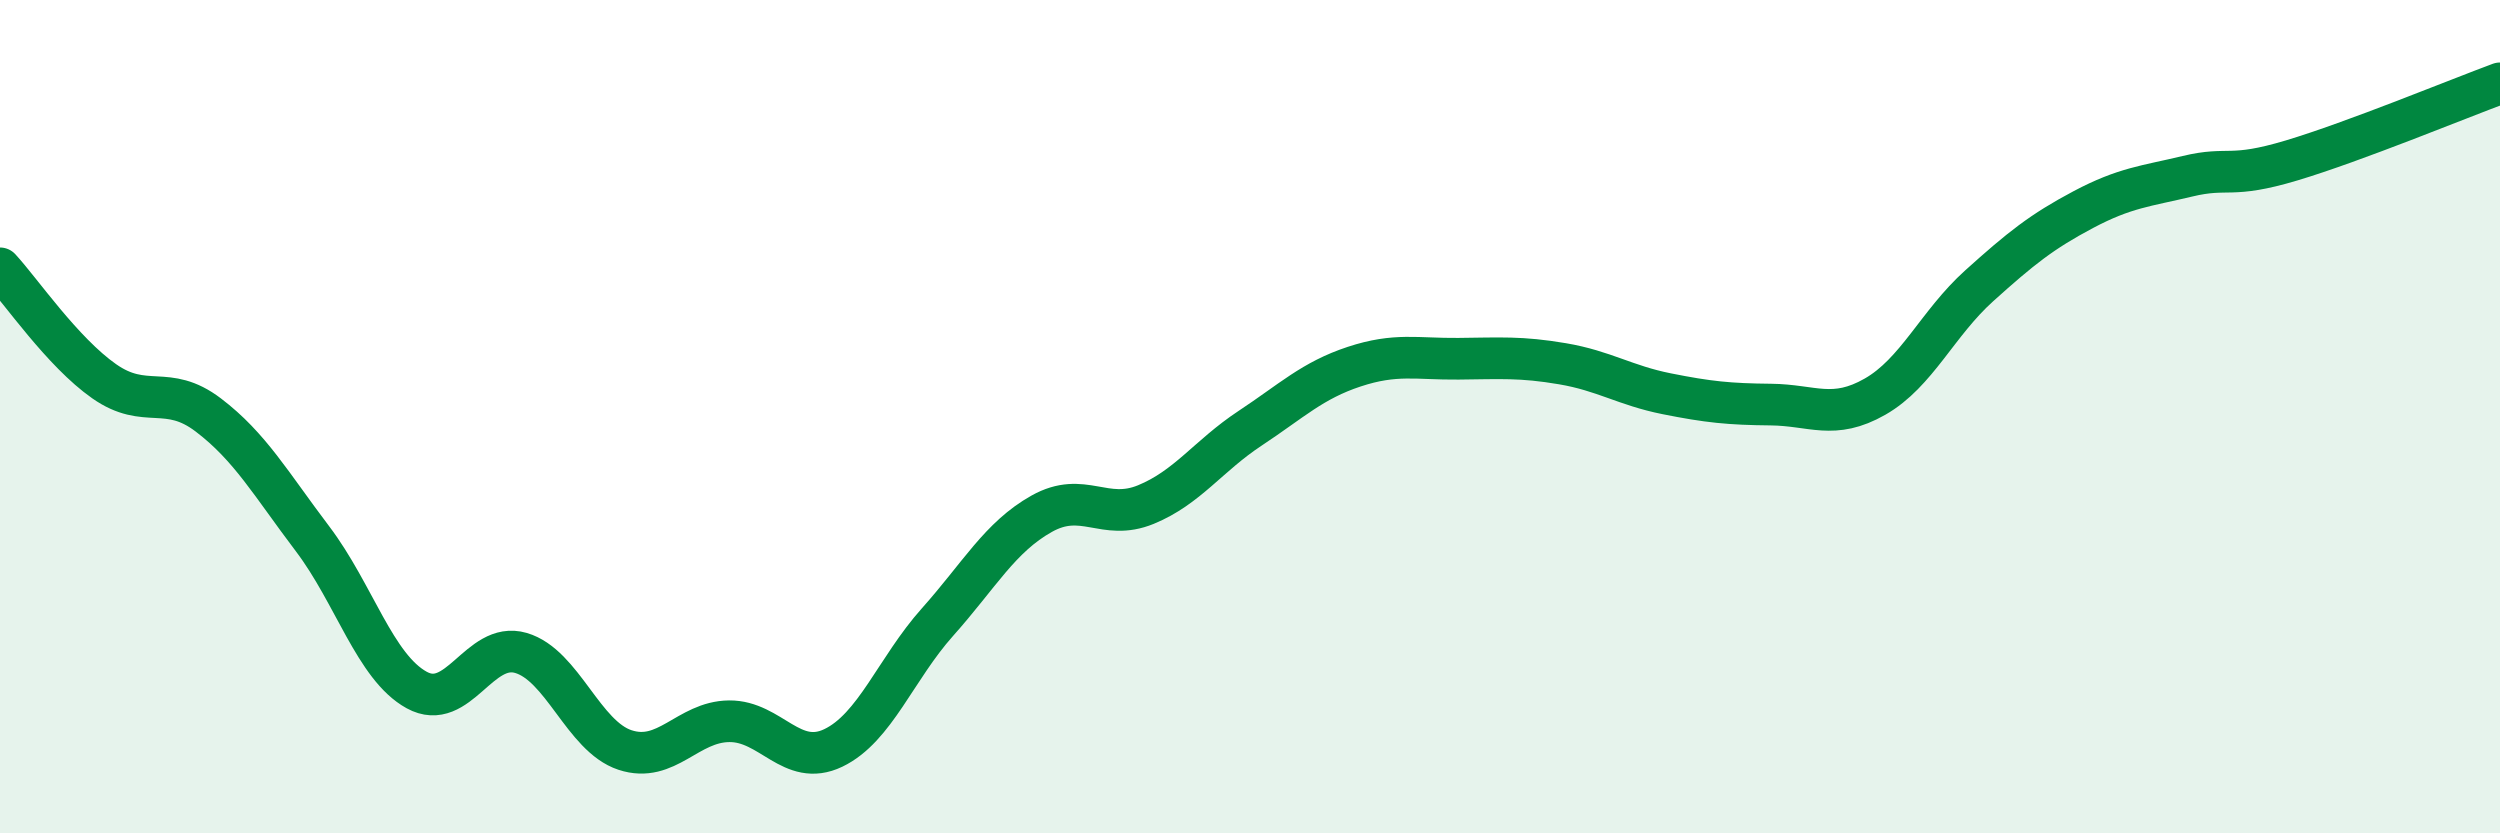
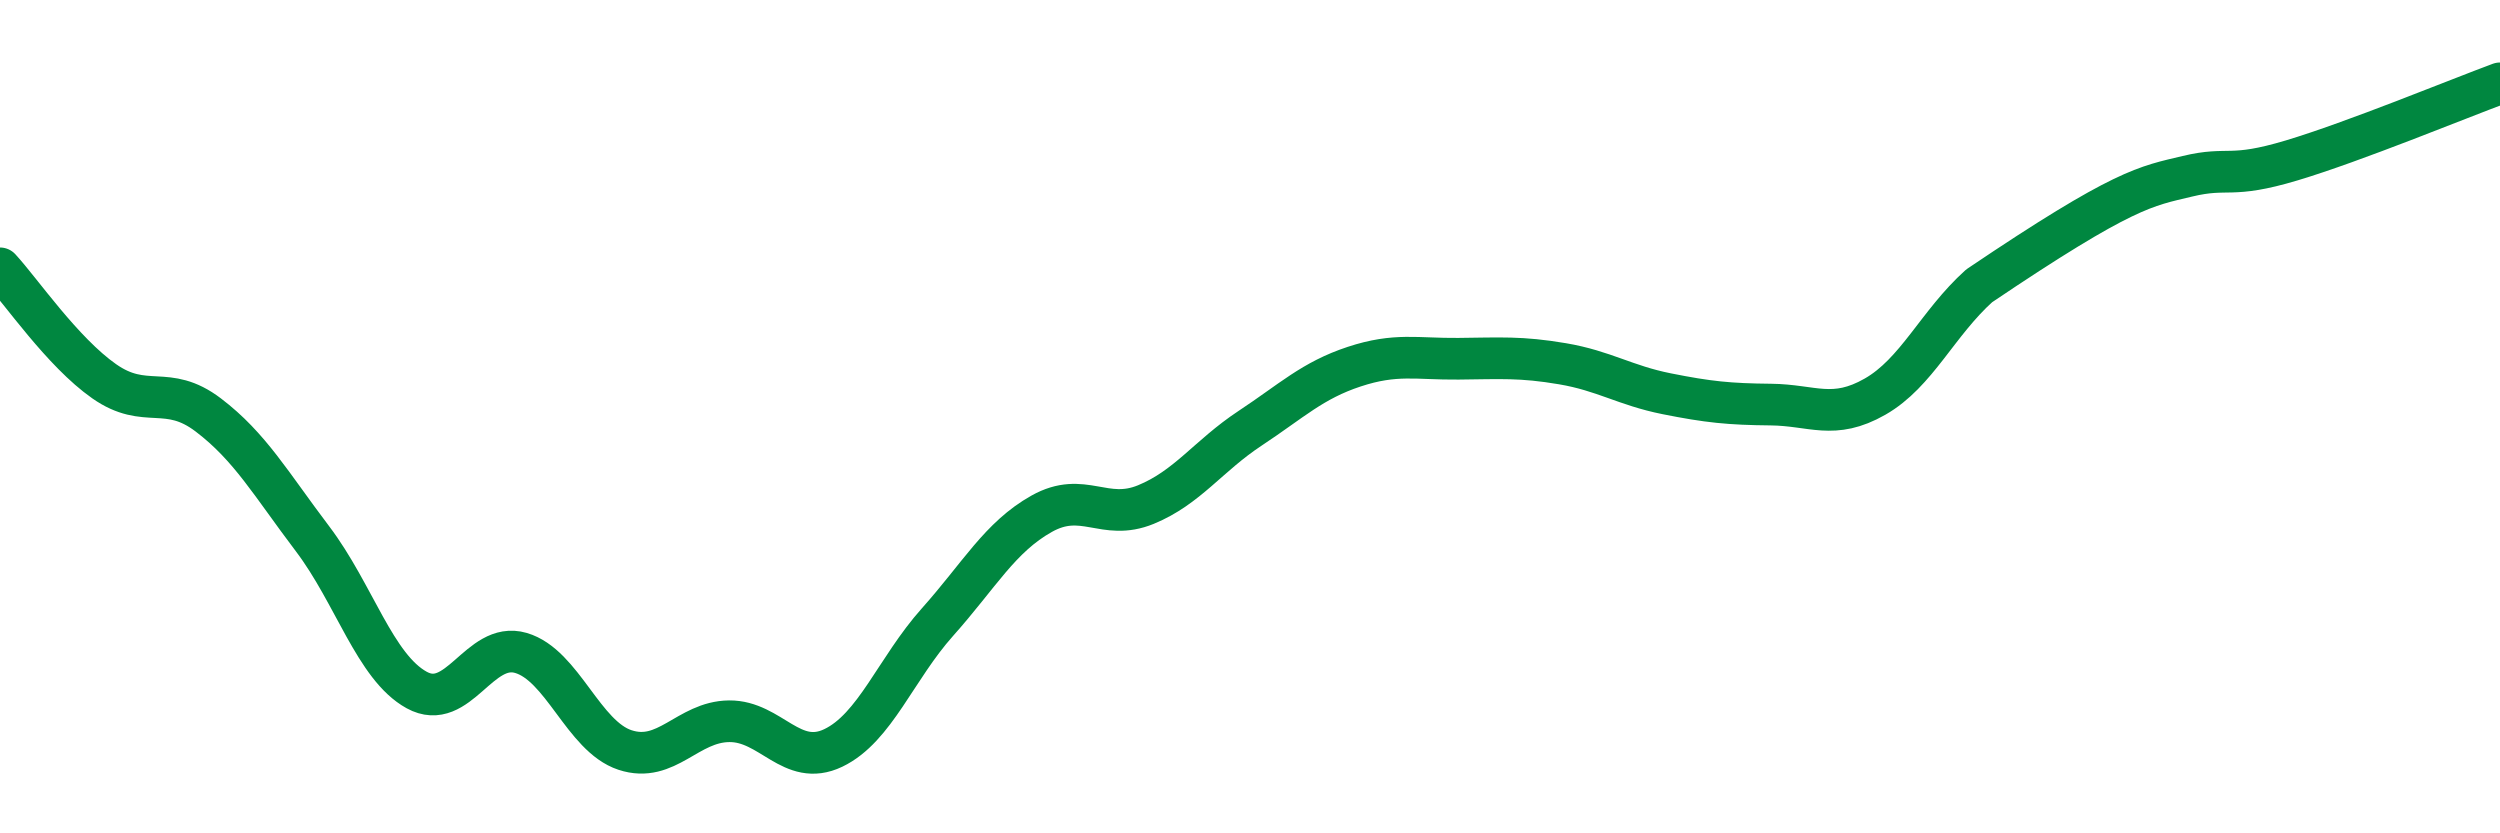
<svg xmlns="http://www.w3.org/2000/svg" width="60" height="20" viewBox="0 0 60 20">
-   <path d="M 0,6.44 C 0.5,6.98 1.5,8.45 2.5,9.15 C 3.5,9.85 4,9.2 5,9.96 C 6,10.72 6.5,11.61 7.5,12.93 C 8.5,14.25 9,16.01 10,16.56 C 11,17.11 11.5,15.38 12.5,15.67 C 13.5,15.96 14,17.67 15,18 C 16,18.33 16.5,17.32 17.5,17.31 C 18.5,17.3 19,18.43 20,17.95 C 21,17.47 21.5,16.05 22.5,14.93 C 23.5,13.81 24,12.89 25,12.33 C 26,11.77 26.5,12.52 27.5,12.11 C 28.5,11.7 29,10.94 30,10.28 C 31,9.62 31.5,9.13 32.5,8.8 C 33.5,8.47 34,8.62 35,8.61 C 36,8.6 36.5,8.56 37.5,8.73 C 38.5,8.9 39,9.25 40,9.45 C 41,9.65 41.5,9.7 42.5,9.71 C 43.5,9.72 44,10.09 45,9.52 C 46,8.95 46.5,7.76 47.5,6.86 C 48.5,5.96 49,5.56 50,5.03 C 51,4.5 51.5,4.47 52.5,4.23 C 53.5,3.99 53.5,4.3 55,3.85 C 56.5,3.4 59,2.37 60,2L60 20L0 20Z" fill="#008740" opacity="0.1" stroke-linecap="round" stroke-linejoin="round" />
-   <path d="M 0,6.44 C 0.5,6.98 1.5,8.45 2.5,9.15 C 3.5,9.85 4,9.2 5,9.96 C 6,10.72 6.5,11.61 7.5,12.93 C 8.5,14.25 9,16.01 10,16.56 C 11,17.11 11.5,15.38 12.5,15.67 C 13.5,15.96 14,17.67 15,18 C 16,18.33 16.5,17.32 17.5,17.31 C 18.5,17.3 19,18.43 20,17.95 C 21,17.47 21.5,16.05 22.5,14.93 C 23.5,13.81 24,12.89 25,12.33 C 26,11.77 26.5,12.52 27.5,12.11 C 28.5,11.7 29,10.94 30,10.28 C 31,9.62 31.5,9.13 32.5,8.8 C 33.5,8.47 34,8.62 35,8.61 C 36,8.6 36.5,8.56 37.5,8.73 C 38.5,8.9 39,9.25 40,9.45 C 41,9.65 41.5,9.7 42.5,9.71 C 43.5,9.72 44,10.09 45,9.52 C 46,8.95 46.5,7.76 47.5,6.86 C 48.5,5.96 49,5.56 50,5.03 C 51,4.5 51.5,4.47 52.5,4.23 C 53.5,3.99 53.5,4.3 55,3.85 C 56.5,3.4 59,2.37 60,2" stroke="#008740" stroke-width="1" fill="none" stroke-linecap="round" stroke-linejoin="round" />
+   <path d="M 0,6.44 C 0.5,6.98 1.5,8.45 2.5,9.15 C 3.5,9.85 4,9.2 5,9.96 C 6,10.72 6.5,11.61 7.5,12.93 C 8.5,14.25 9,16.01 10,16.56 C 11,17.11 11.5,15.38 12.5,15.67 C 13.5,15.96 14,17.67 15,18 C 16,18.33 16.5,17.32 17.5,17.31 C 18.5,17.3 19,18.43 20,17.95 C 21,17.47 21.5,16.05 22.5,14.93 C 23.5,13.81 24,12.89 25,12.33 C 26,11.77 26.5,12.52 27.5,12.11 C 28.5,11.7 29,10.94 30,10.28 C 31,9.62 31.5,9.13 32.5,8.8 C 33.5,8.47 34,8.62 35,8.61 C 36,8.6 36.5,8.56 37.5,8.73 C 38.5,8.9 39,9.25 40,9.45 C 41,9.65 41.5,9.7 42.5,9.71 C 43.5,9.72 44,10.09 45,9.52 C 46,8.95 46.5,7.76 47.5,6.86 C 51,4.5 51.5,4.47 52.5,4.23 C 53.5,3.99 53.5,4.3 55,3.85 C 56.5,3.4 59,2.37 60,2" stroke="#008740" stroke-width="1" fill="none" stroke-linecap="round" stroke-linejoin="round" />
</svg>